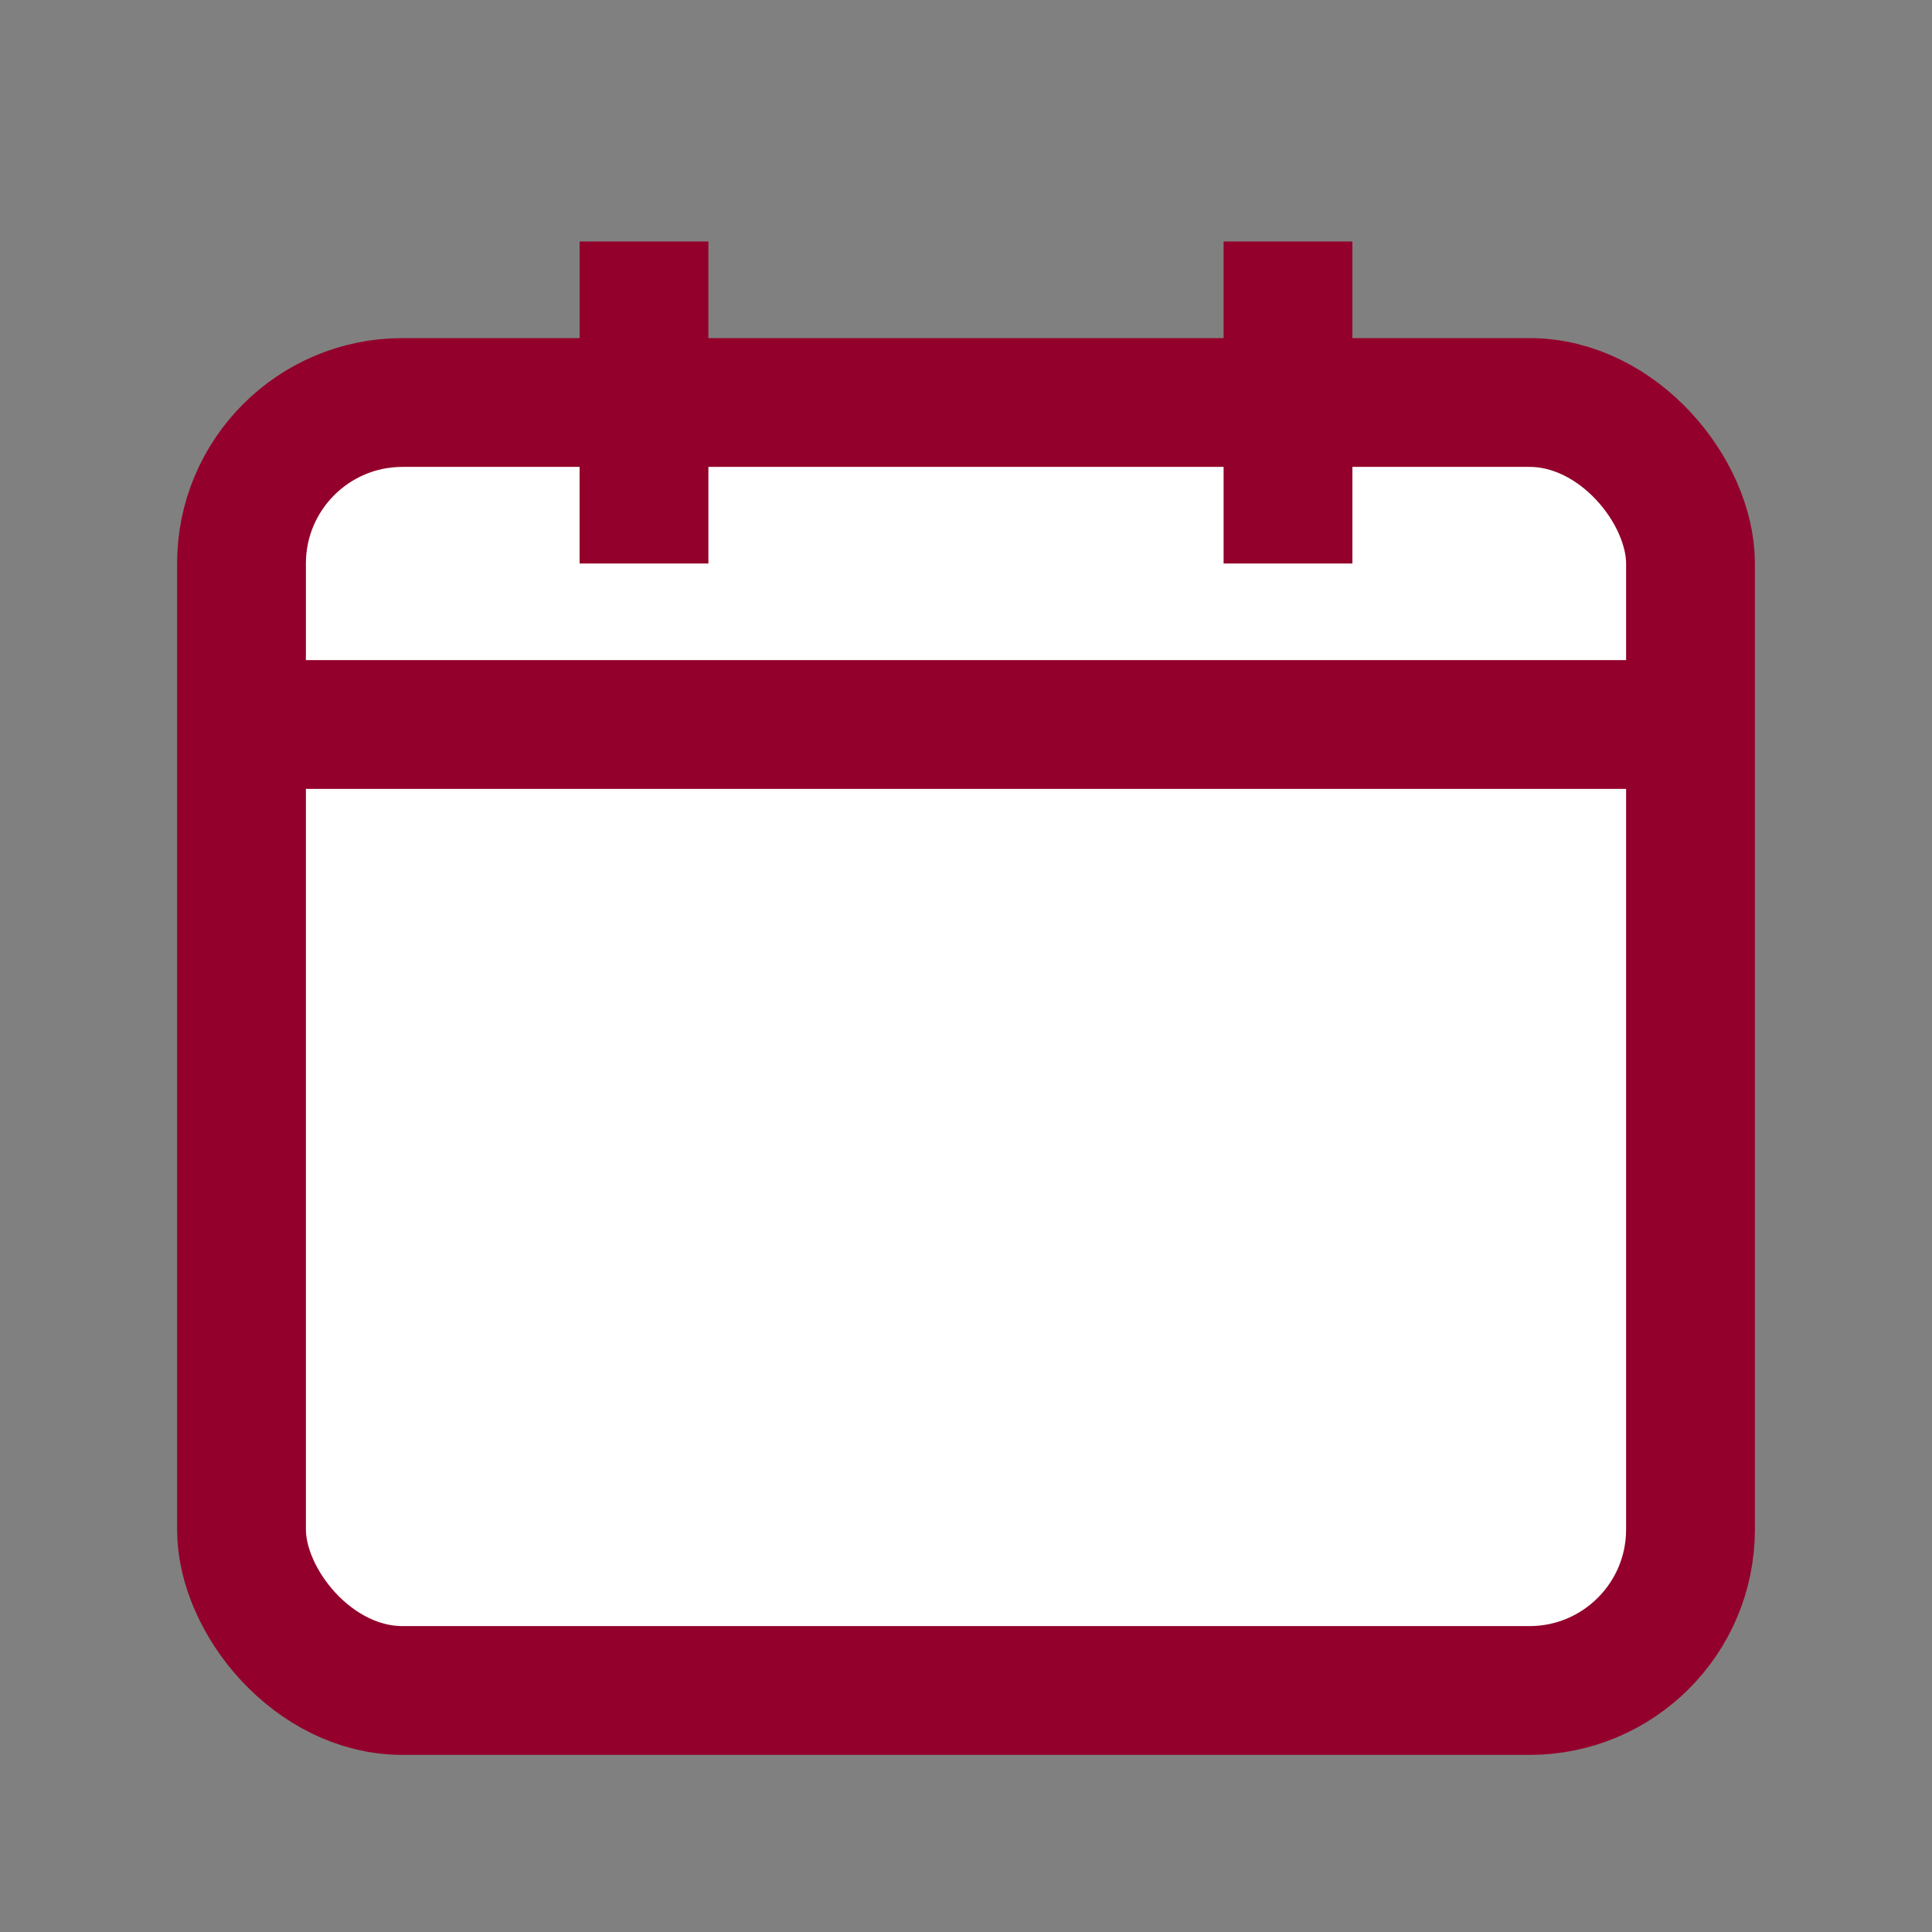
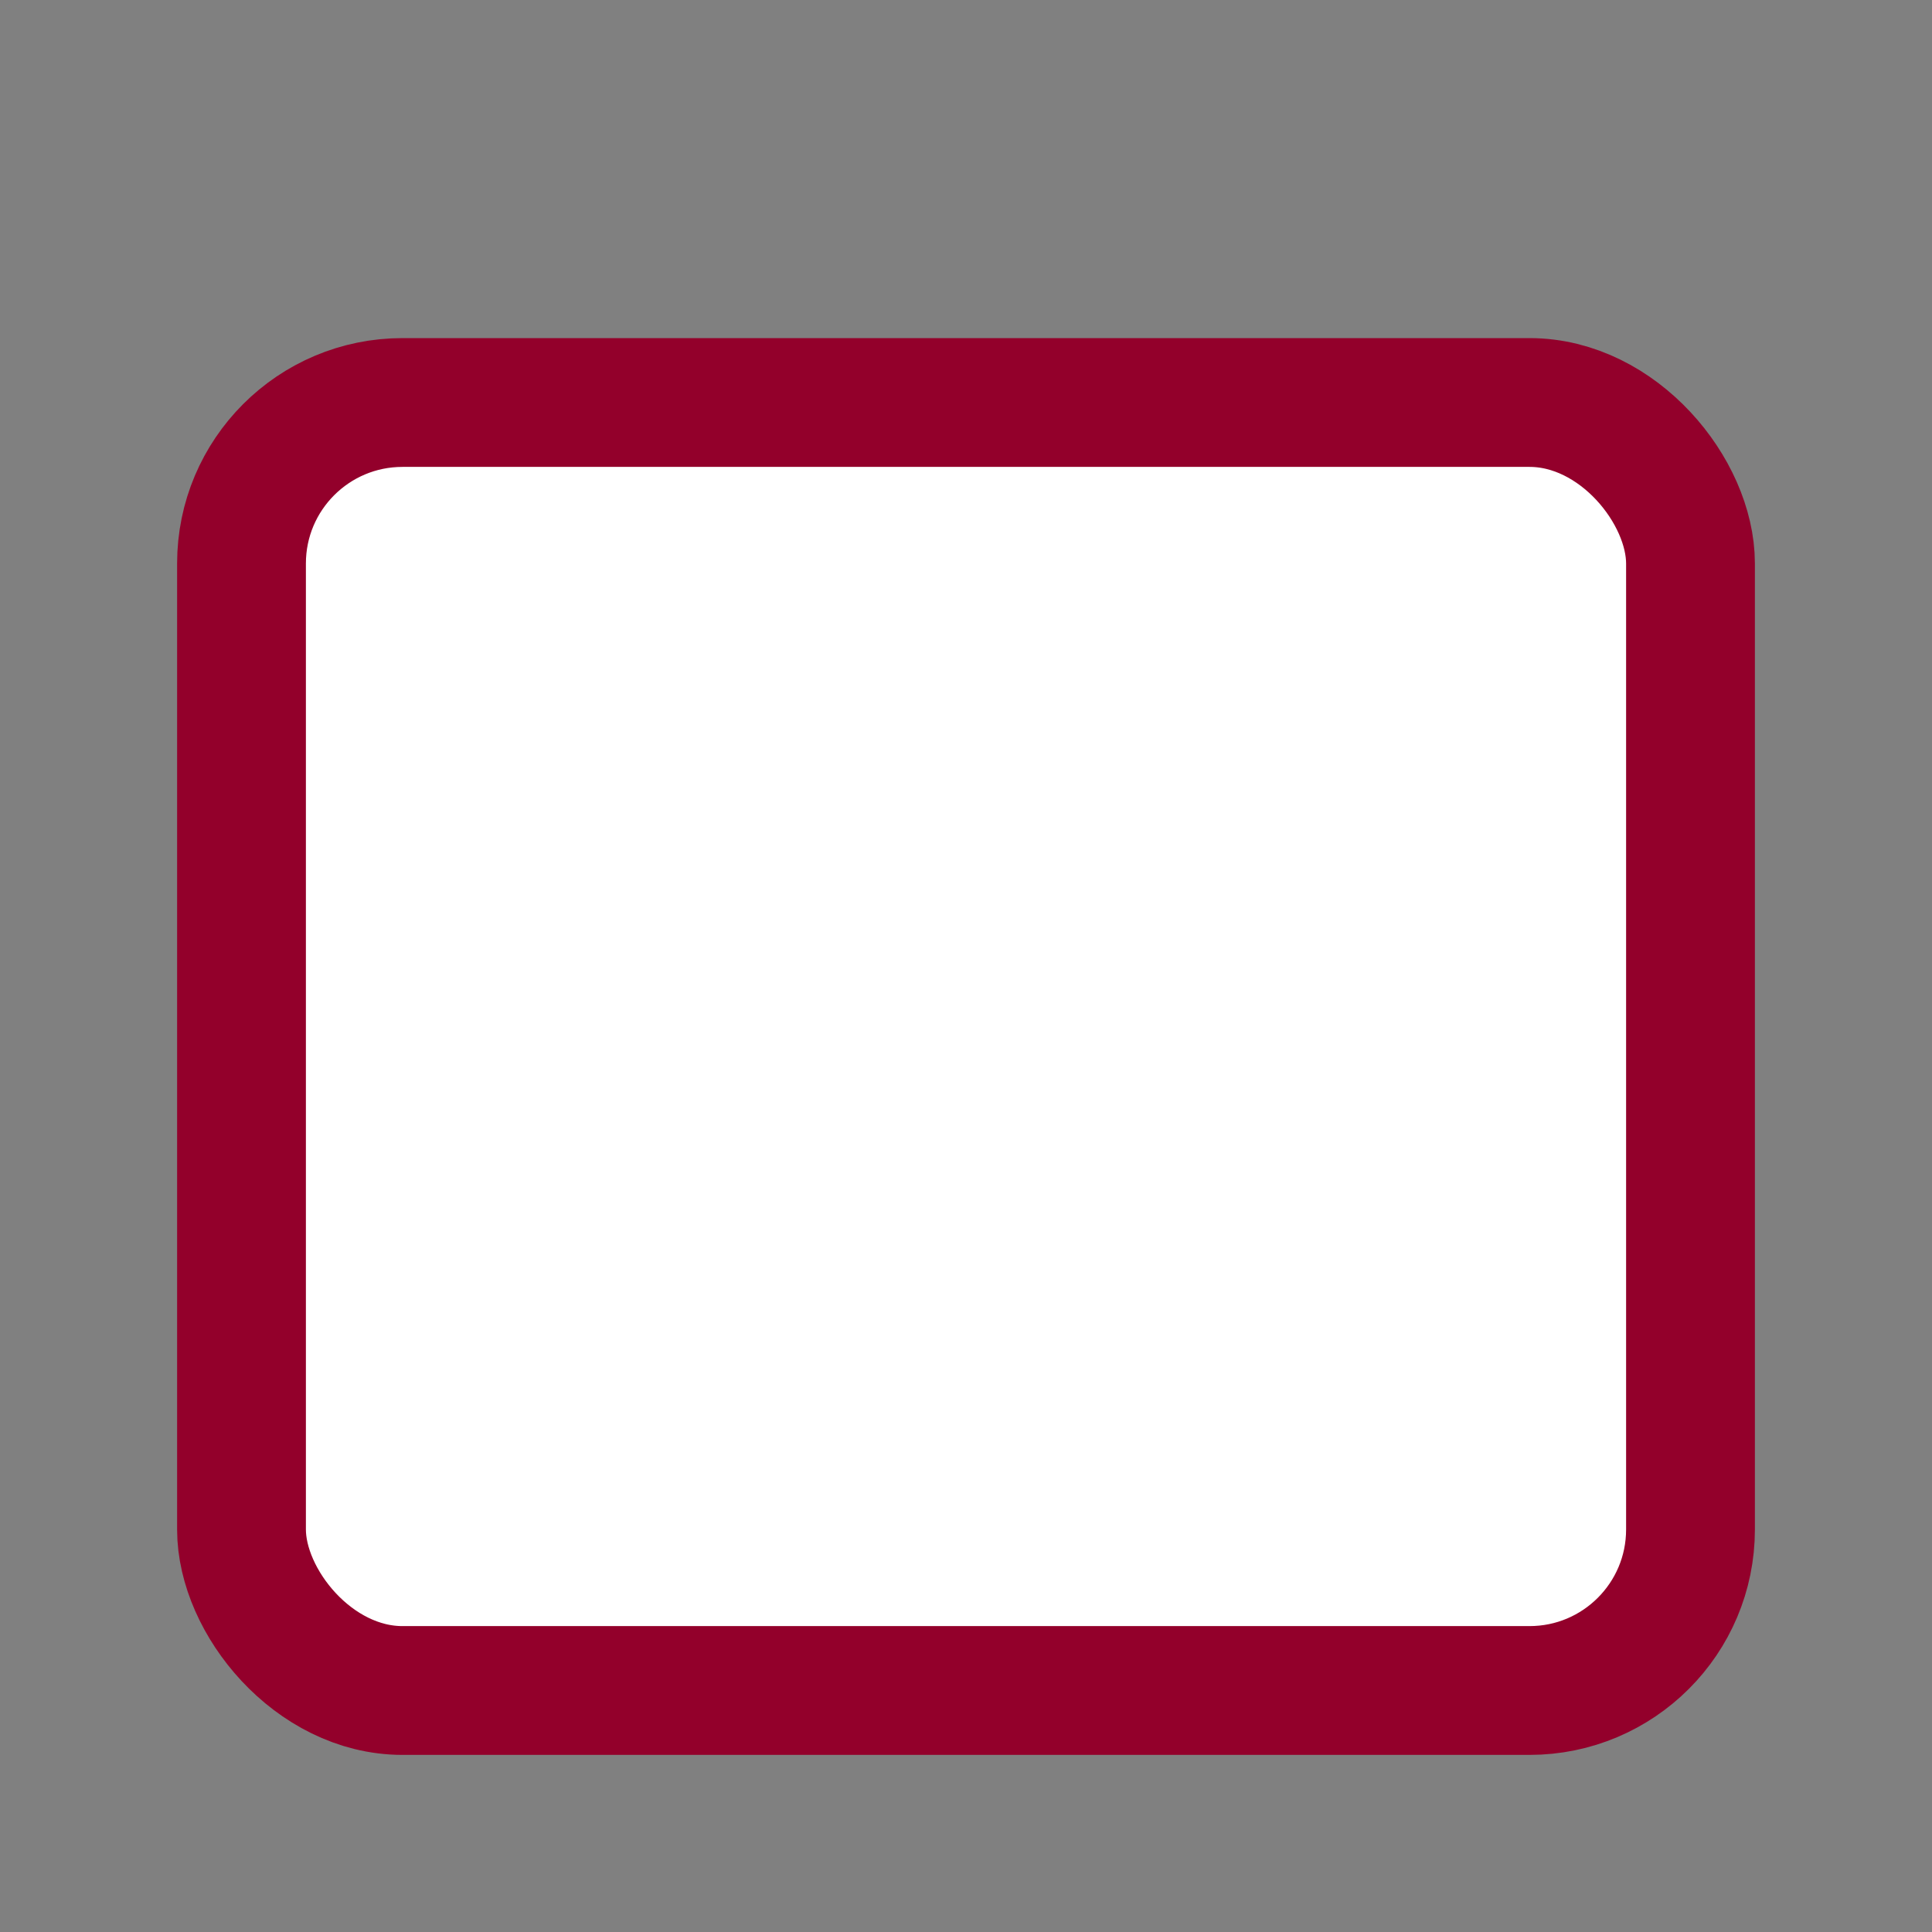
<svg xmlns="http://www.w3.org/2000/svg" class="cc-thumb" viewBox="0 0 24 24" role="img" aria-label="Calendar icon">
  <rect x="0" y="0" width="24" height="24" fill="#808080" stroke="none" />
  <rect x="3" y="5" width="18" height="16" rx="2" fill="#ffffff" stroke="#93002B" stroke-width="1.6" />
-   <path d="M8 3v4M16 3v4M3 9h18" stroke="#93002B" stroke-width="1.6" />
</svg>